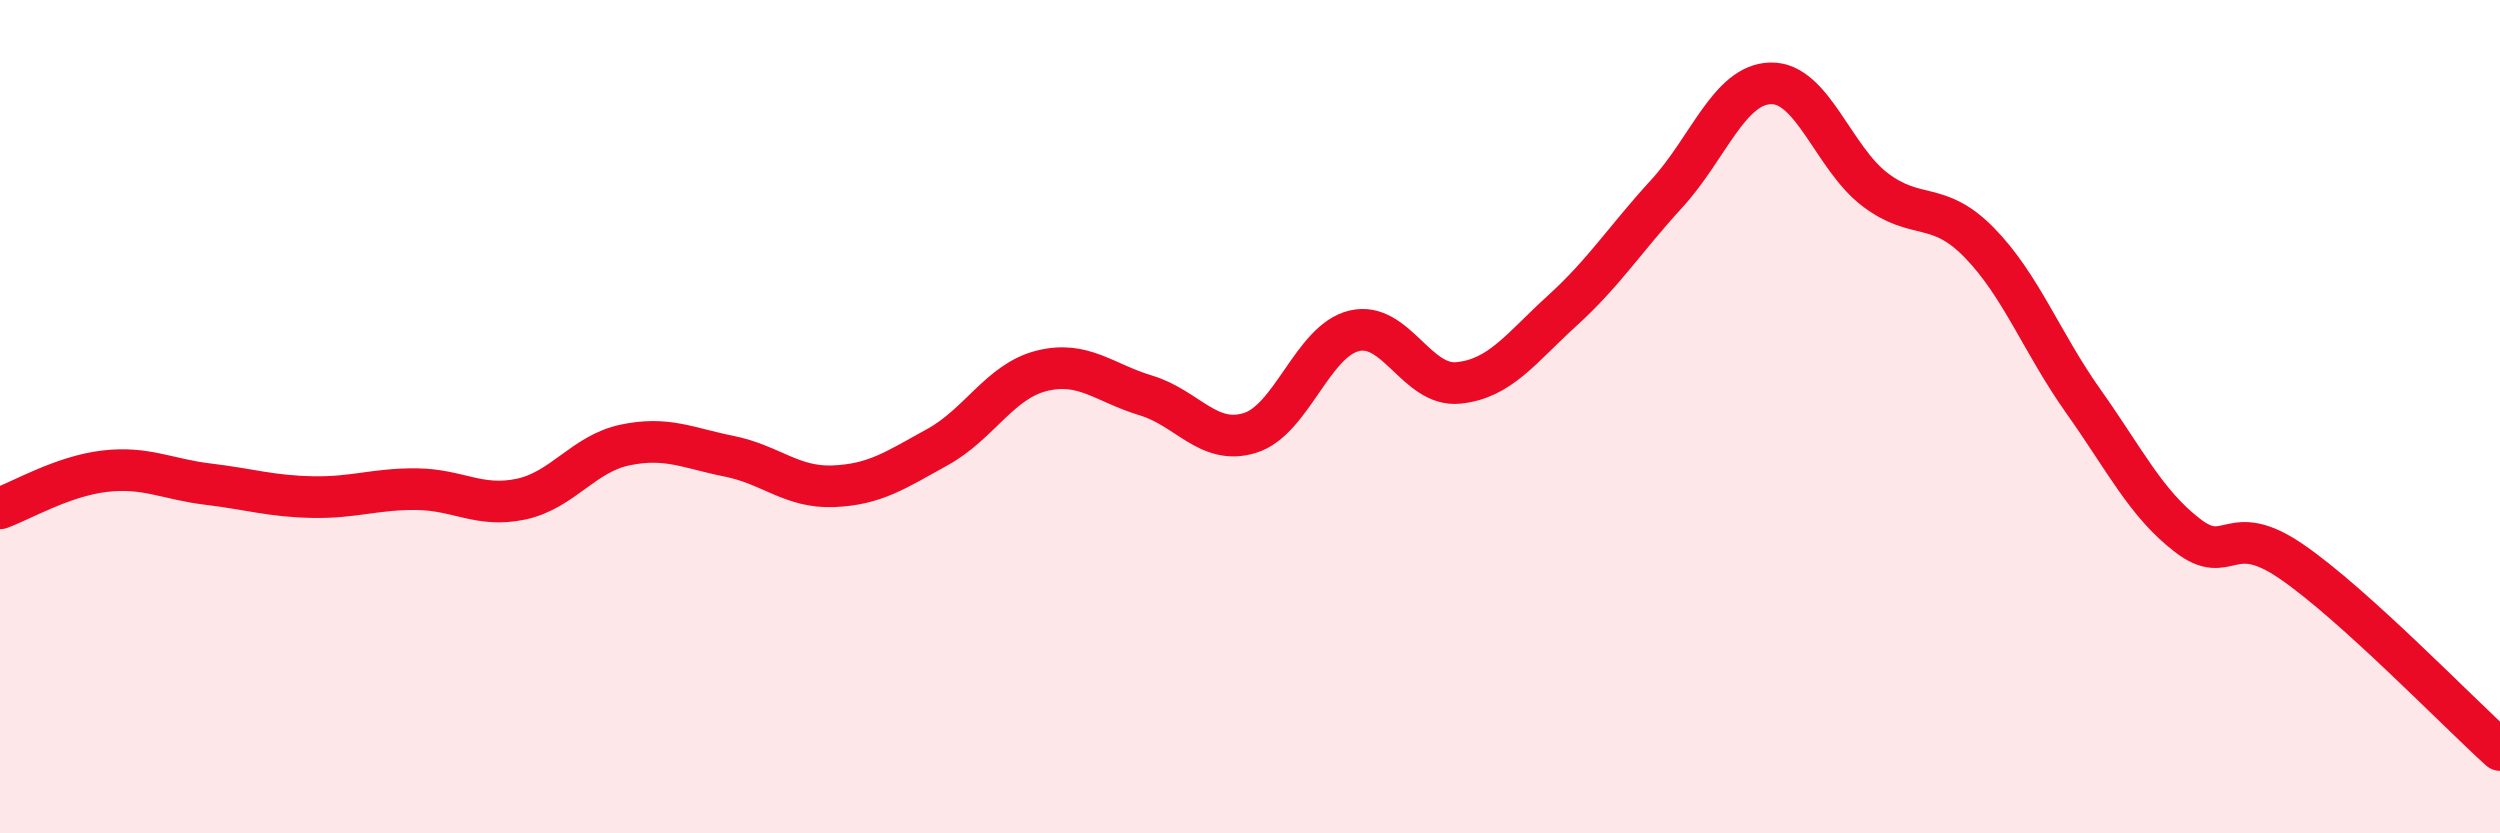
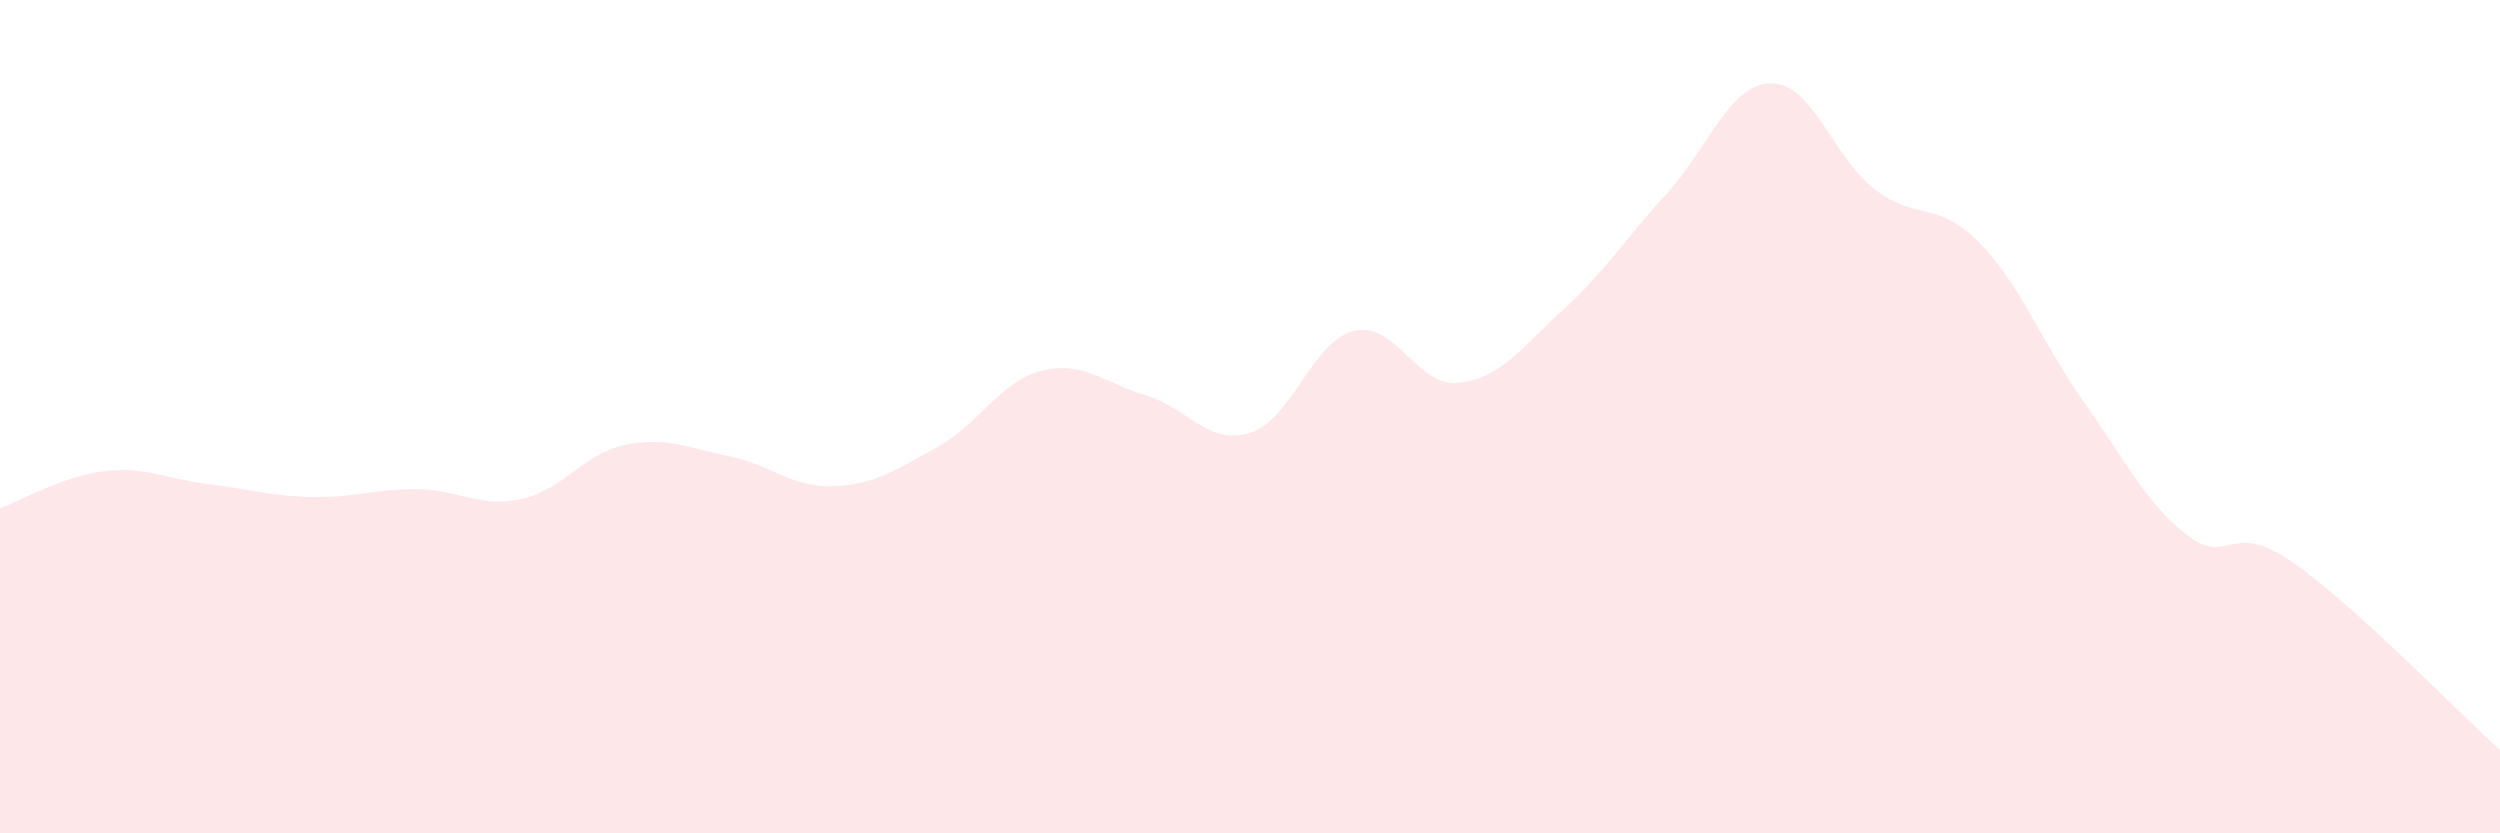
<svg xmlns="http://www.w3.org/2000/svg" width="60" height="20" viewBox="0 0 60 20">
  <path d="M 0,12.2 C 0.5,12.02 1.5,11.43 2.5,11.31 C 3.5,11.19 4,11.5 5,11.62 C 6,11.74 6.5,11.91 7.5,11.93 C 8.5,11.95 9,11.73 10,11.74 C 11,11.75 11.5,12.19 12.5,11.98 C 13.5,11.77 14,10.89 15,10.68 C 16,10.47 16.5,10.75 17.5,10.95 C 18.5,11.15 19,11.71 20,11.67 C 21,11.63 21.5,11.28 22.5,10.73 C 23.5,10.18 24,9.15 25,8.9 C 26,8.65 26.5,9.19 27.5,9.49 C 28.5,9.79 29,10.7 30,10.39 C 31,10.08 31.5,8.18 32.5,7.94 C 33.5,7.7 34,9.29 35,9.19 C 36,9.09 36.5,8.36 37.5,7.45 C 38.5,6.54 39,5.74 40,4.65 C 41,3.56 41.5,2.02 42.5,2 C 43.5,1.98 44,3.79 45,4.55 C 46,5.31 46.5,4.8 47.5,5.82 C 48.5,6.84 49,8.22 50,9.63 C 51,11.04 51.5,12.08 52.5,12.85 C 53.5,13.62 53.5,12.45 55,13.48 C 56.5,14.51 59,17.1 60,18L60 20L0 20Z" fill="#EB0A25" opacity="0.1" stroke-linecap="round" stroke-linejoin="round" />
-   <path d="M 0,12.2 C 0.5,12.02 1.5,11.43 2.5,11.31 C 3.5,11.19 4,11.5 5,11.62 C 6,11.74 6.5,11.91 7.5,11.93 C 8.5,11.95 9,11.73 10,11.74 C 11,11.75 11.5,12.19 12.5,11.98 C 13.5,11.77 14,10.89 15,10.68 C 16,10.47 16.5,10.75 17.5,10.95 C 18.5,11.15 19,11.71 20,11.67 C 21,11.63 21.5,11.28 22.5,10.73 C 23.5,10.18 24,9.15 25,8.9 C 26,8.65 26.5,9.19 27.5,9.49 C 28.5,9.79 29,10.7 30,10.39 C 31,10.08 31.5,8.18 32.5,7.94 C 33.5,7.7 34,9.29 35,9.19 C 36,9.09 36.5,8.36 37.5,7.45 C 38.5,6.54 39,5.74 40,4.65 C 41,3.56 41.5,2.02 42.5,2 C 43.5,1.98 44,3.79 45,4.55 C 46,5.31 46.5,4.8 47.5,5.82 C 48.5,6.84 49,8.22 50,9.63 C 51,11.04 51.5,12.08 52.5,12.85 C 53.5,13.62 53.5,12.45 55,13.48 C 56.5,14.51 59,17.1 60,18" stroke="#EB0A25" stroke-width="1" fill="none" stroke-linecap="round" stroke-linejoin="round" />
</svg>